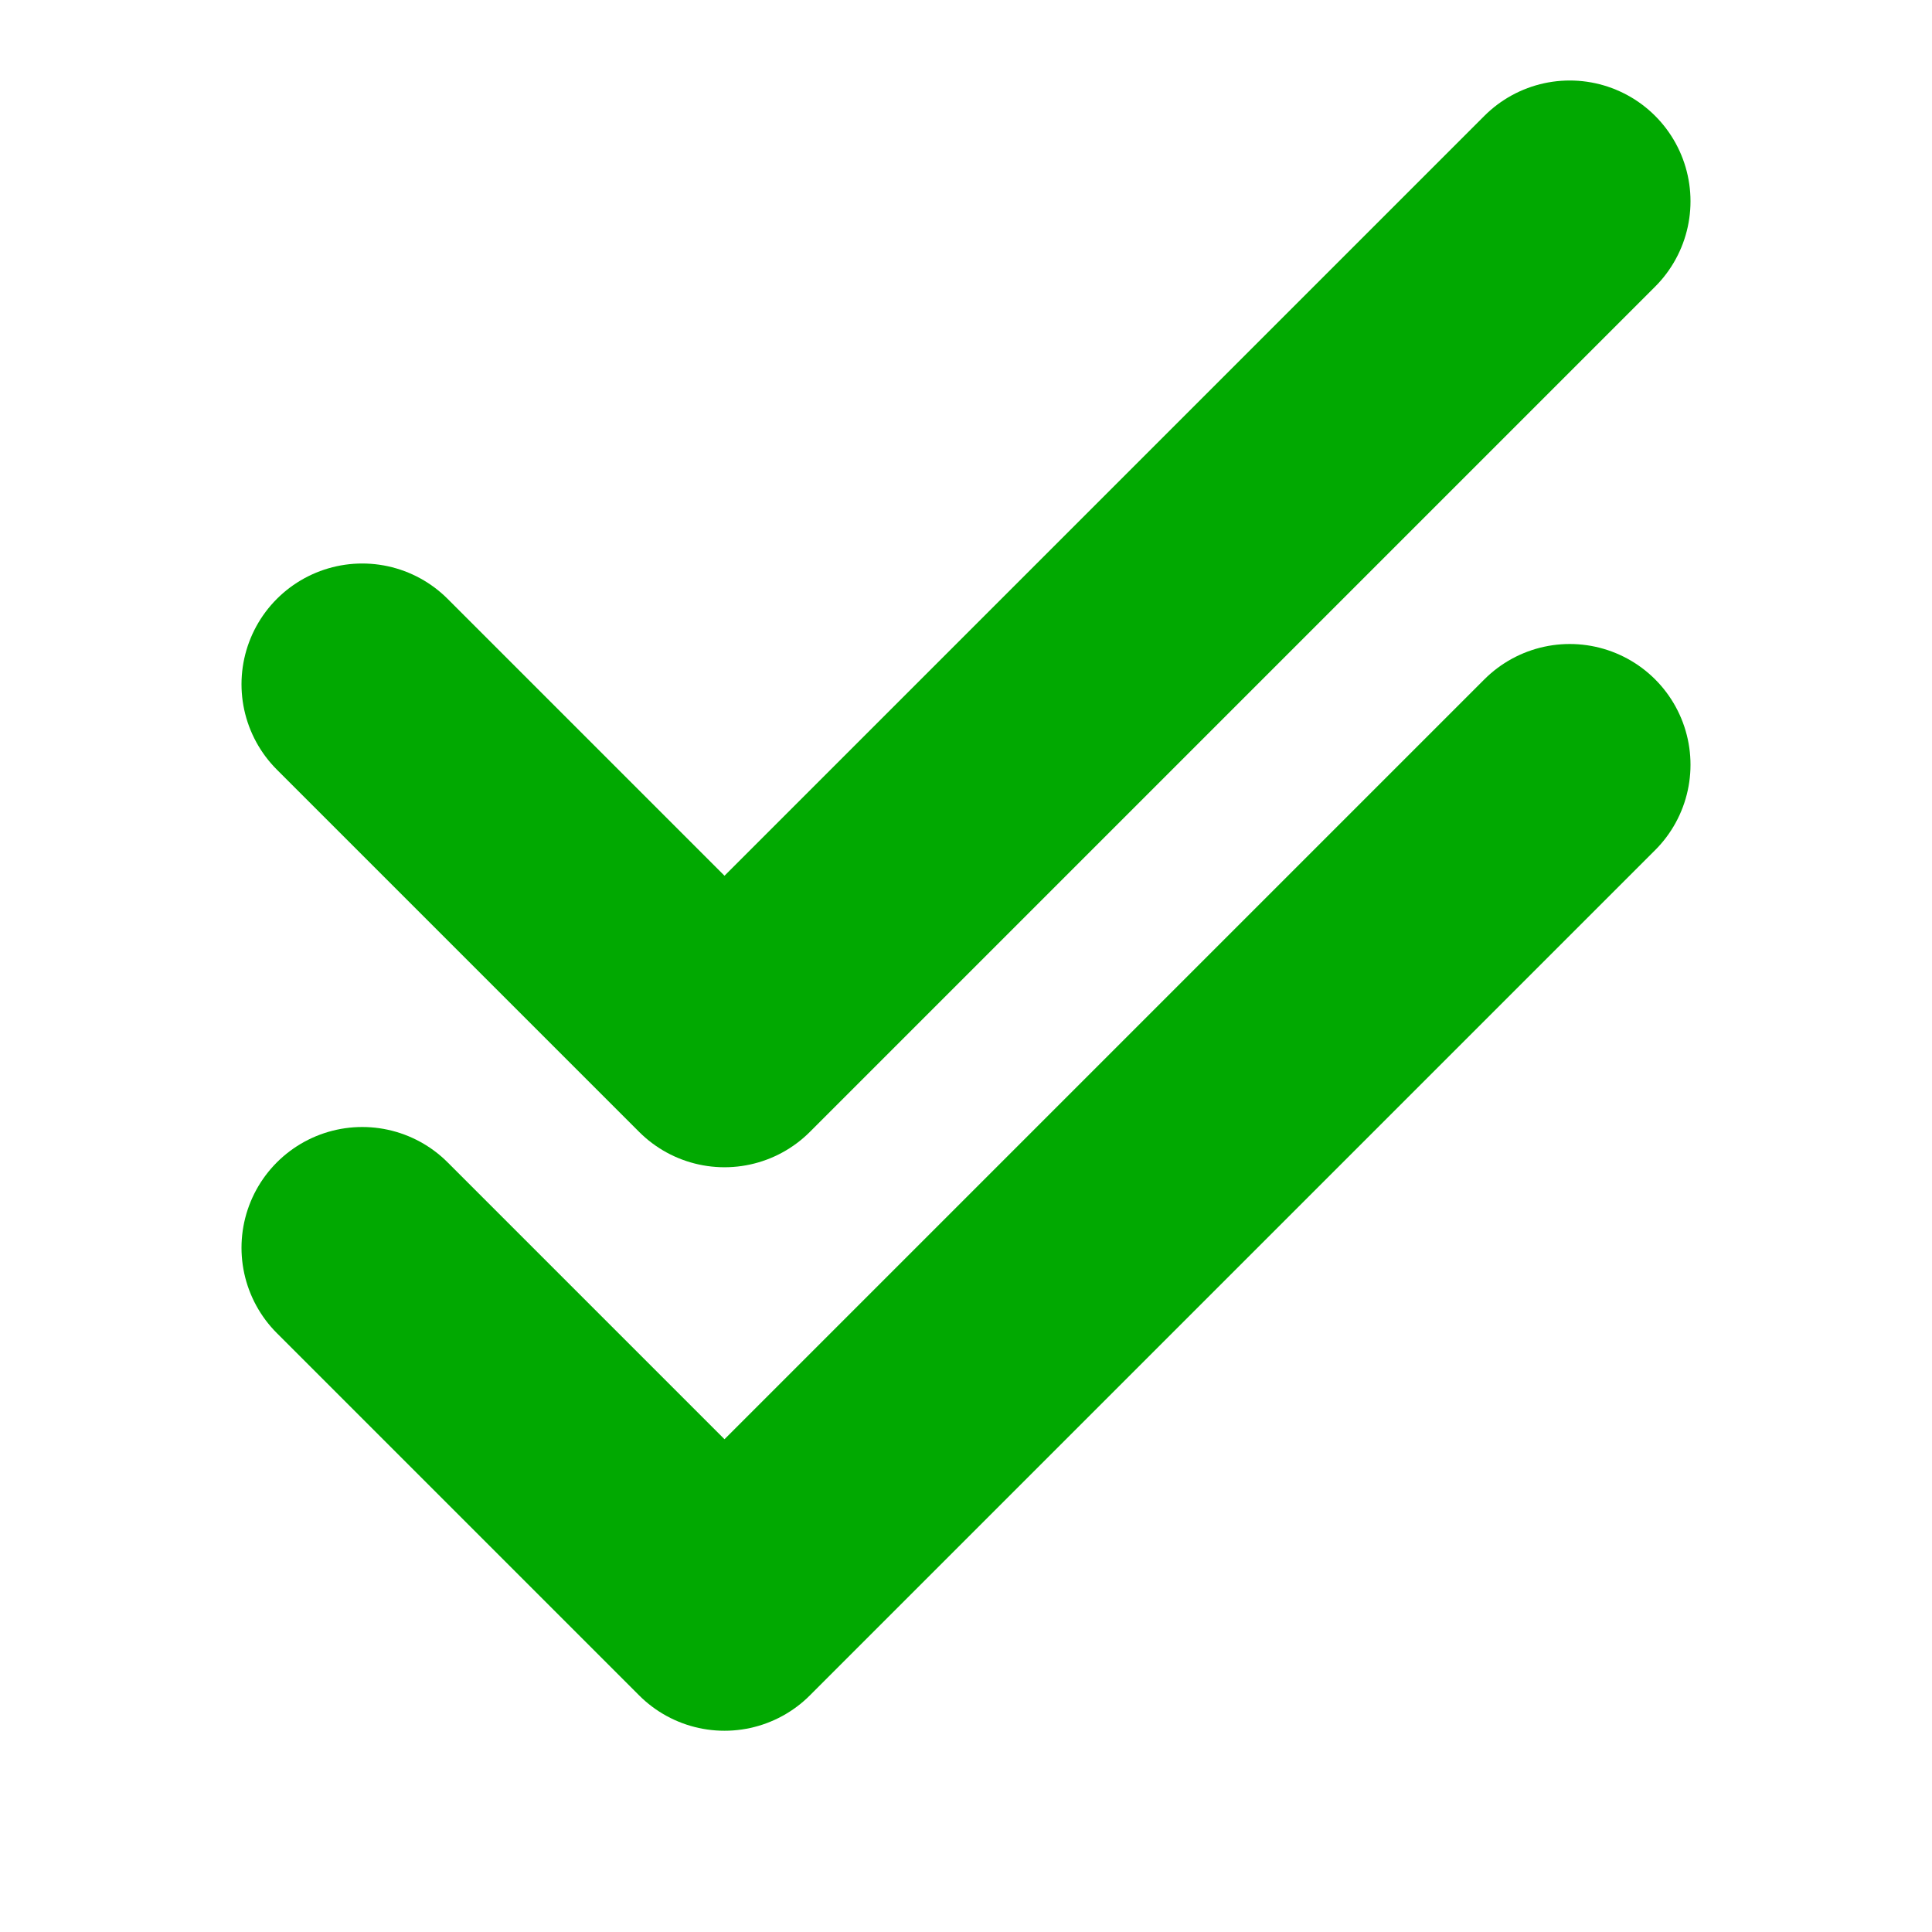
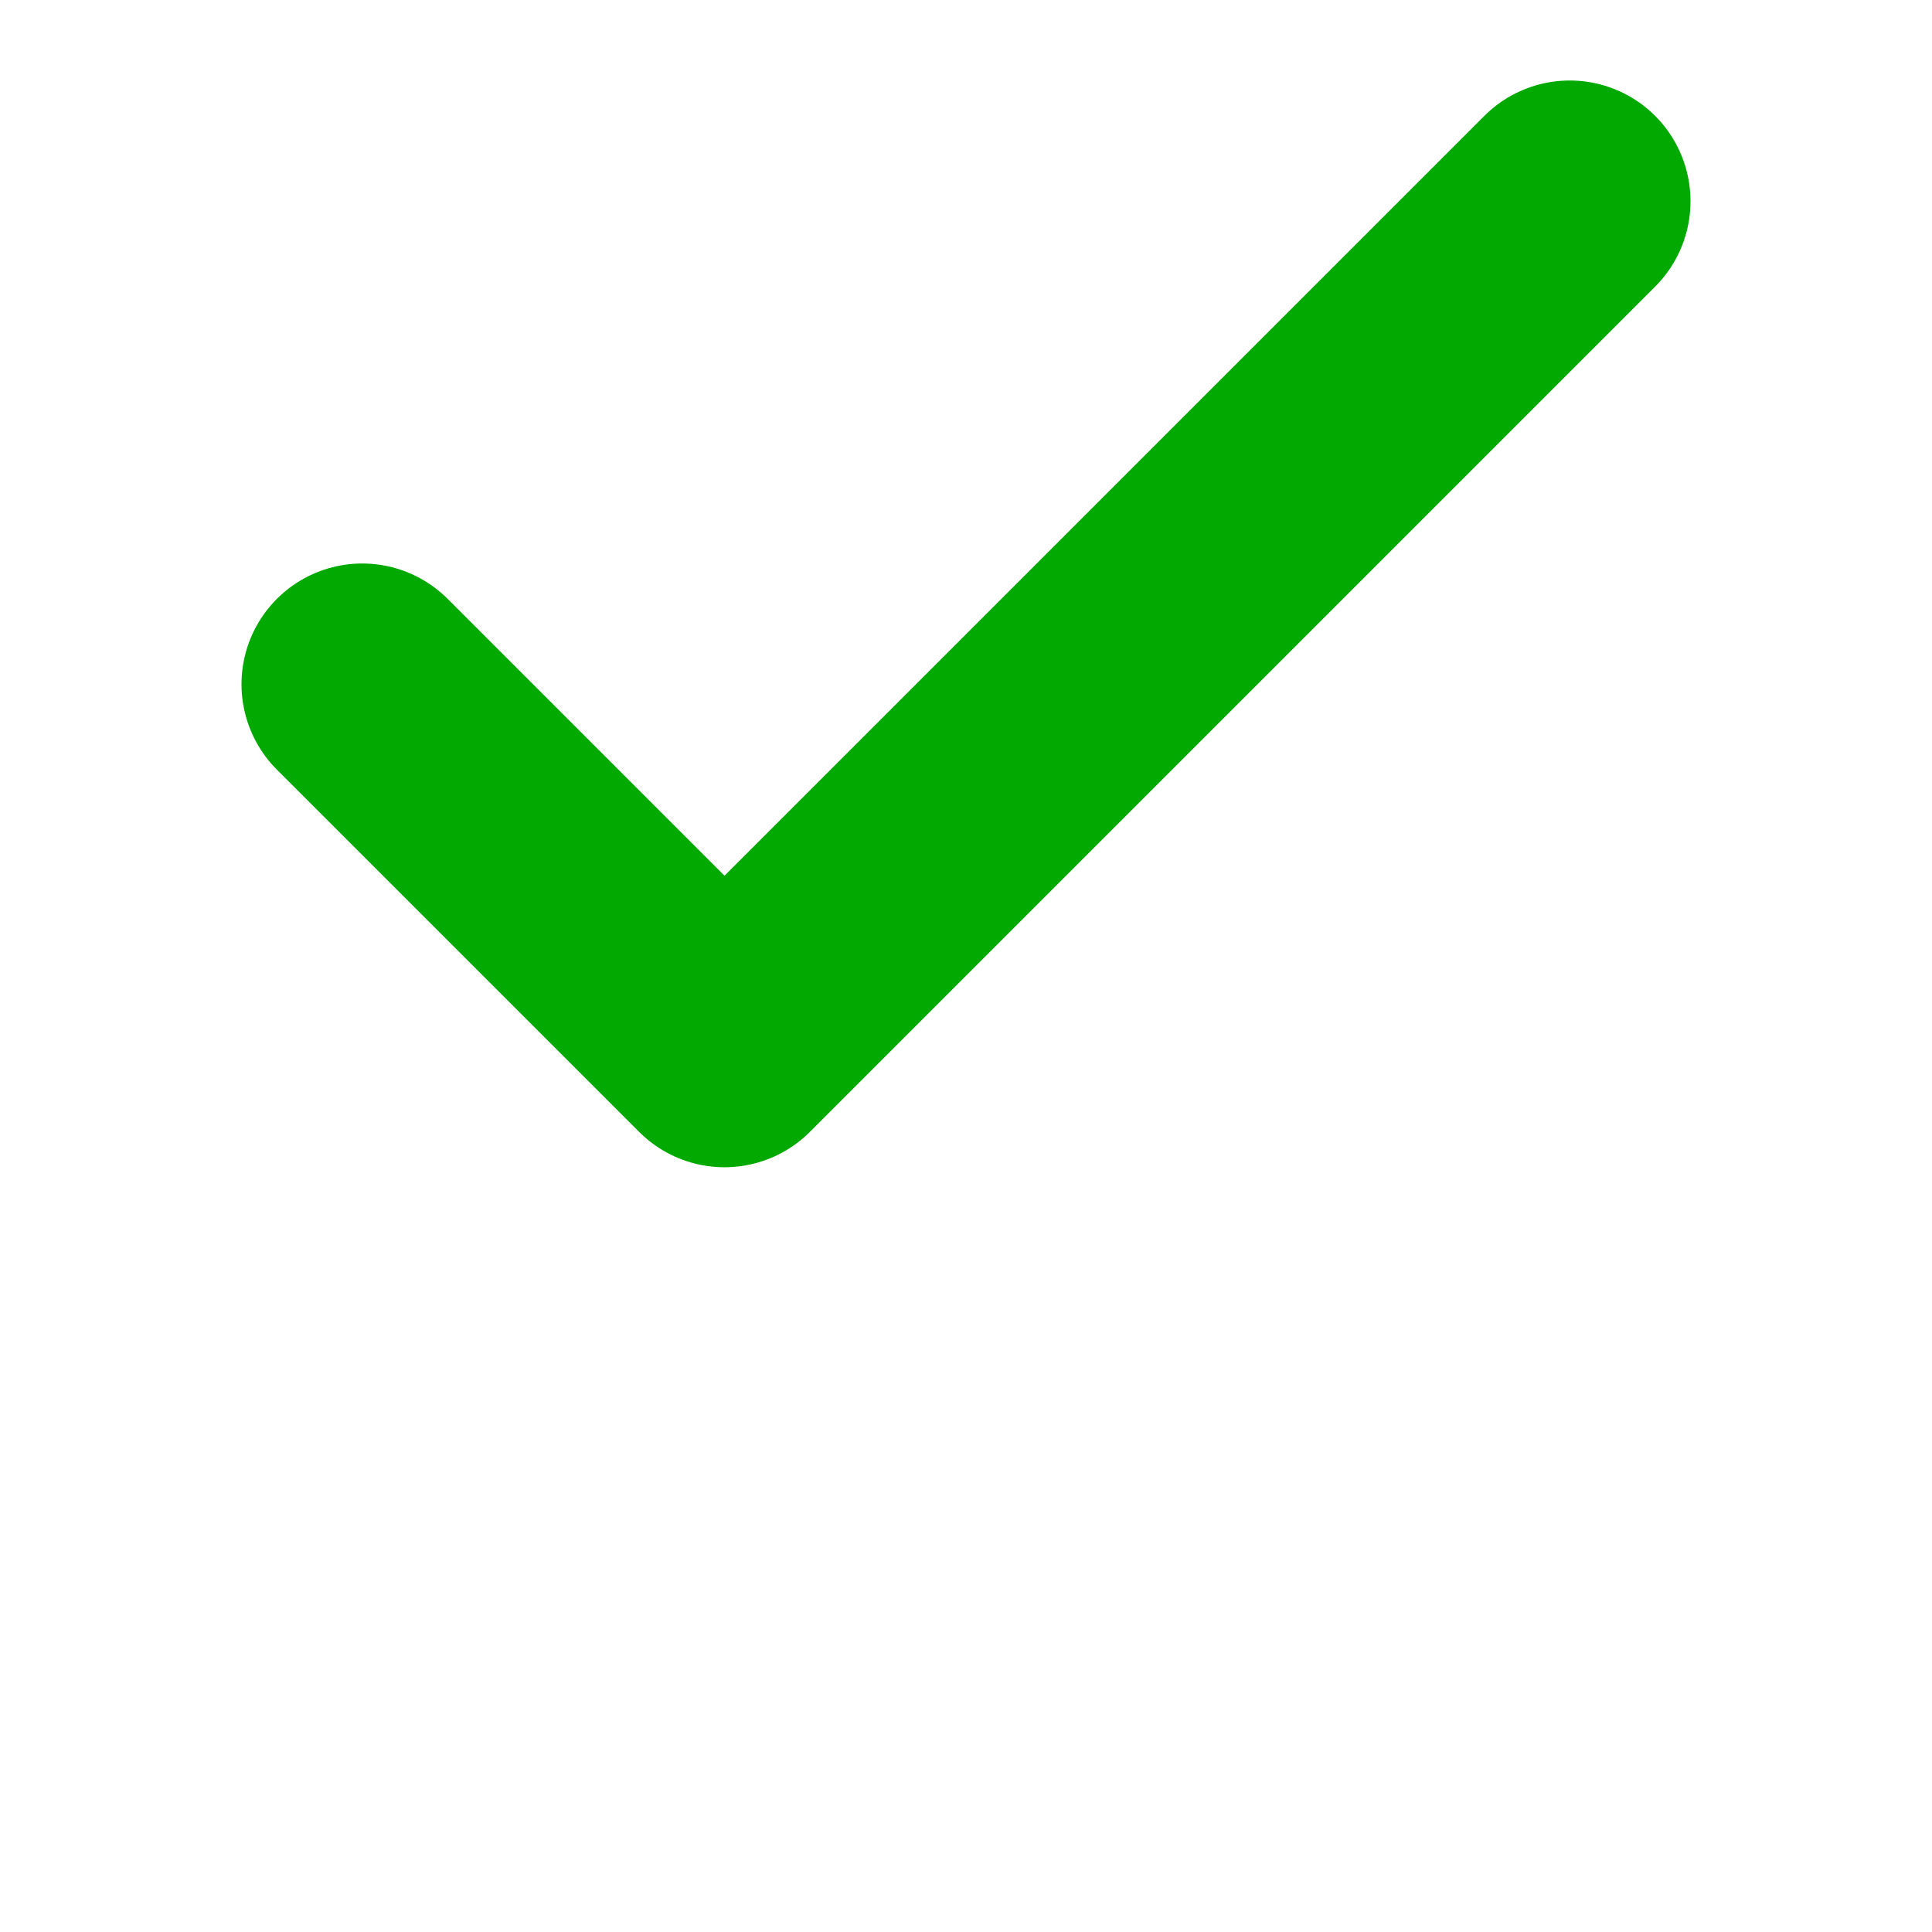
<svg xmlns="http://www.w3.org/2000/svg" xmlns:ns1="http://sodipodi.sourceforge.net/DTD/sodipodi-0.dtd" xmlns:ns2="http://www.inkscape.org/namespaces/inkscape" height="24" width="24" version="1.1" id="svg135" ns1:docname="btn_all_150.svg" ns2:export-filename="btn_all_150.png" ns2:export-xdpi="96" ns2:export-ydpi="96" ns2:version="1.2.2 (732a01da63, 2022-12-09)">
  <defs id="defs139" />
  <ns1:namedview id="namedview137" pagecolor="#ffffff" bordercolor="#666666" borderopacity="1.0" ns2:showpageshadow="2" ns2:pageopacity="0.0" ns2:pagecheckerboard="0" ns2:deskcolor="#d1d1d1" showgrid="true" ns2:zoom="38.25" ns2:cx="10.313725" ns2:cy="12" ns2:current-layer="svg135">
    <ns2:grid type="xygrid" id="grid390" />
  </ns1:namedview>
-   <path d="M 4.5,15.5 9,20 19.5,9.5" fill="none" stroke="#00cc00" stroke-linecap="round" stroke-linejoin="round" stroke-width="3" id="path133" style="stroke:#01a901" />
  <path d="M 4.5,8.5 9,13 19.5,2.5" fill="none" stroke="#00cc00" stroke-linecap="round" stroke-linejoin="round" stroke-width="3" id="path540" style="stroke:#01a901" />
</svg>